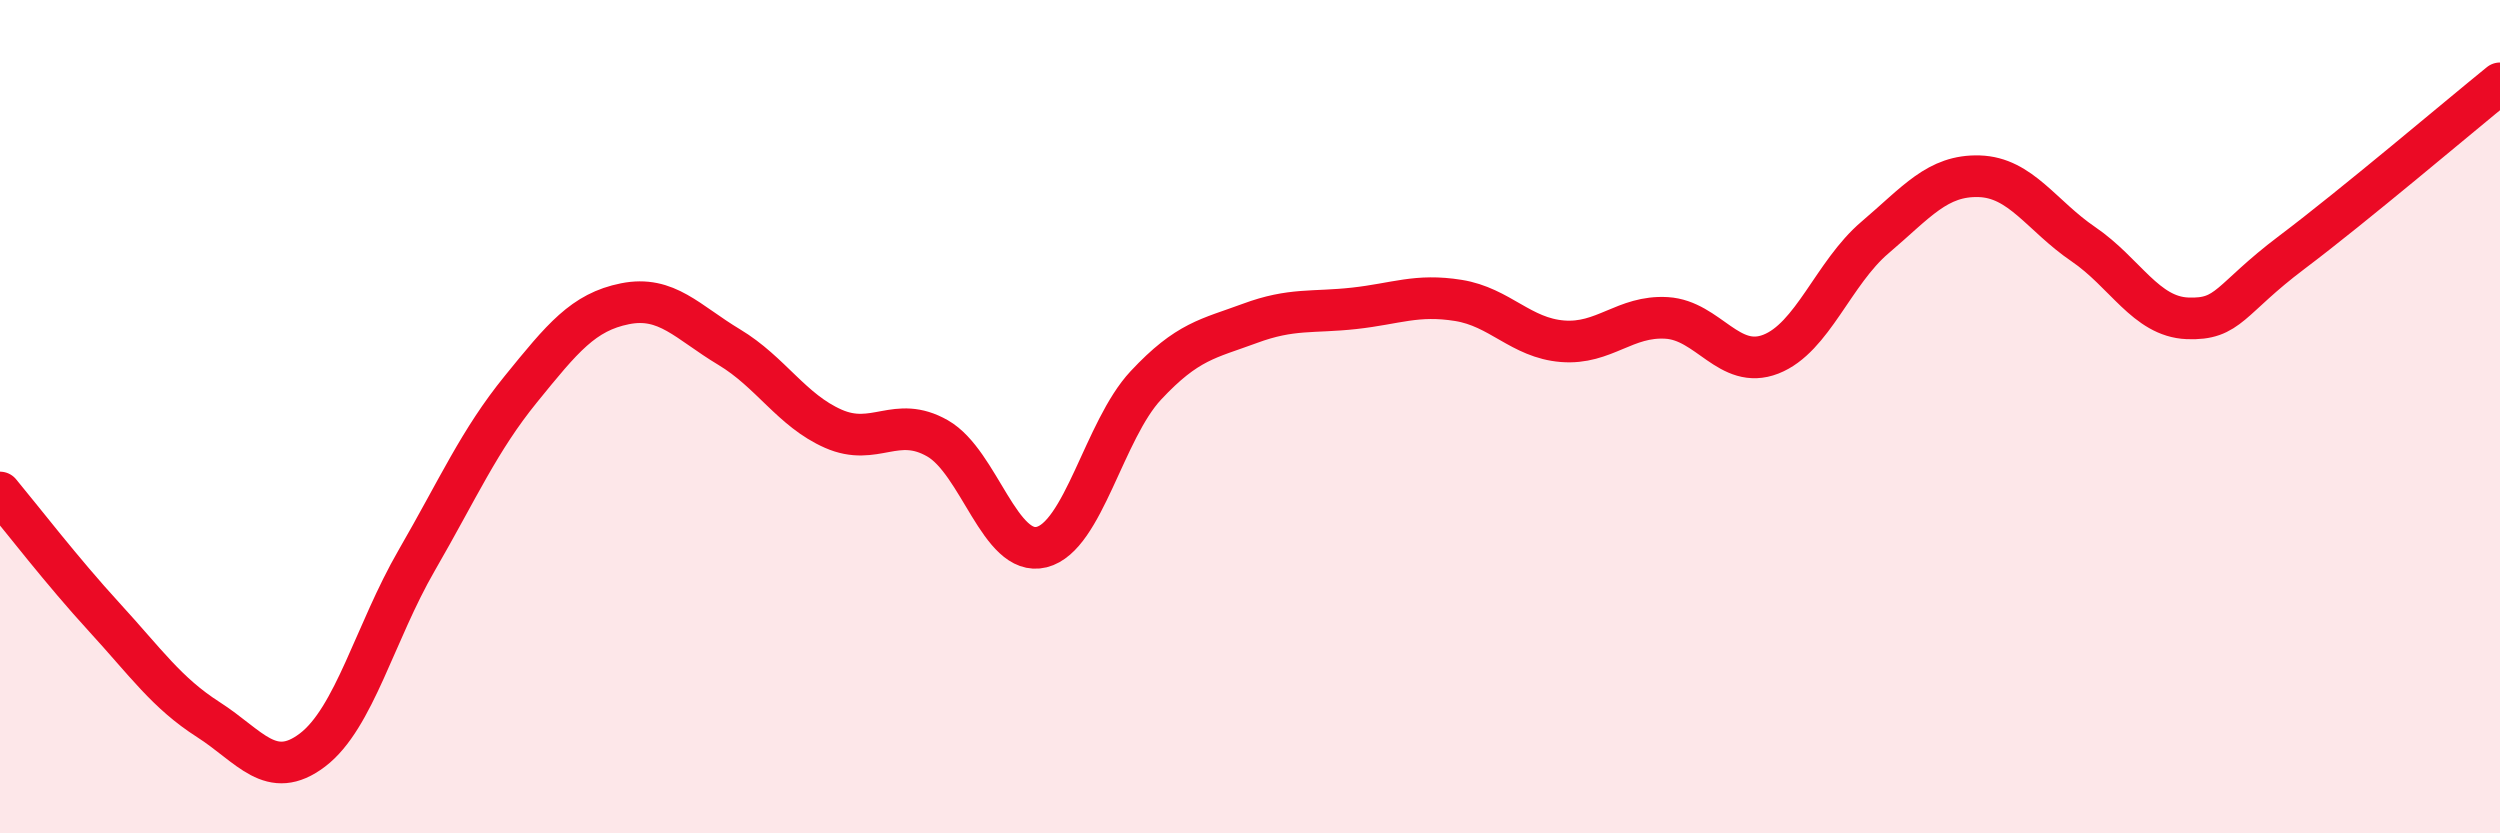
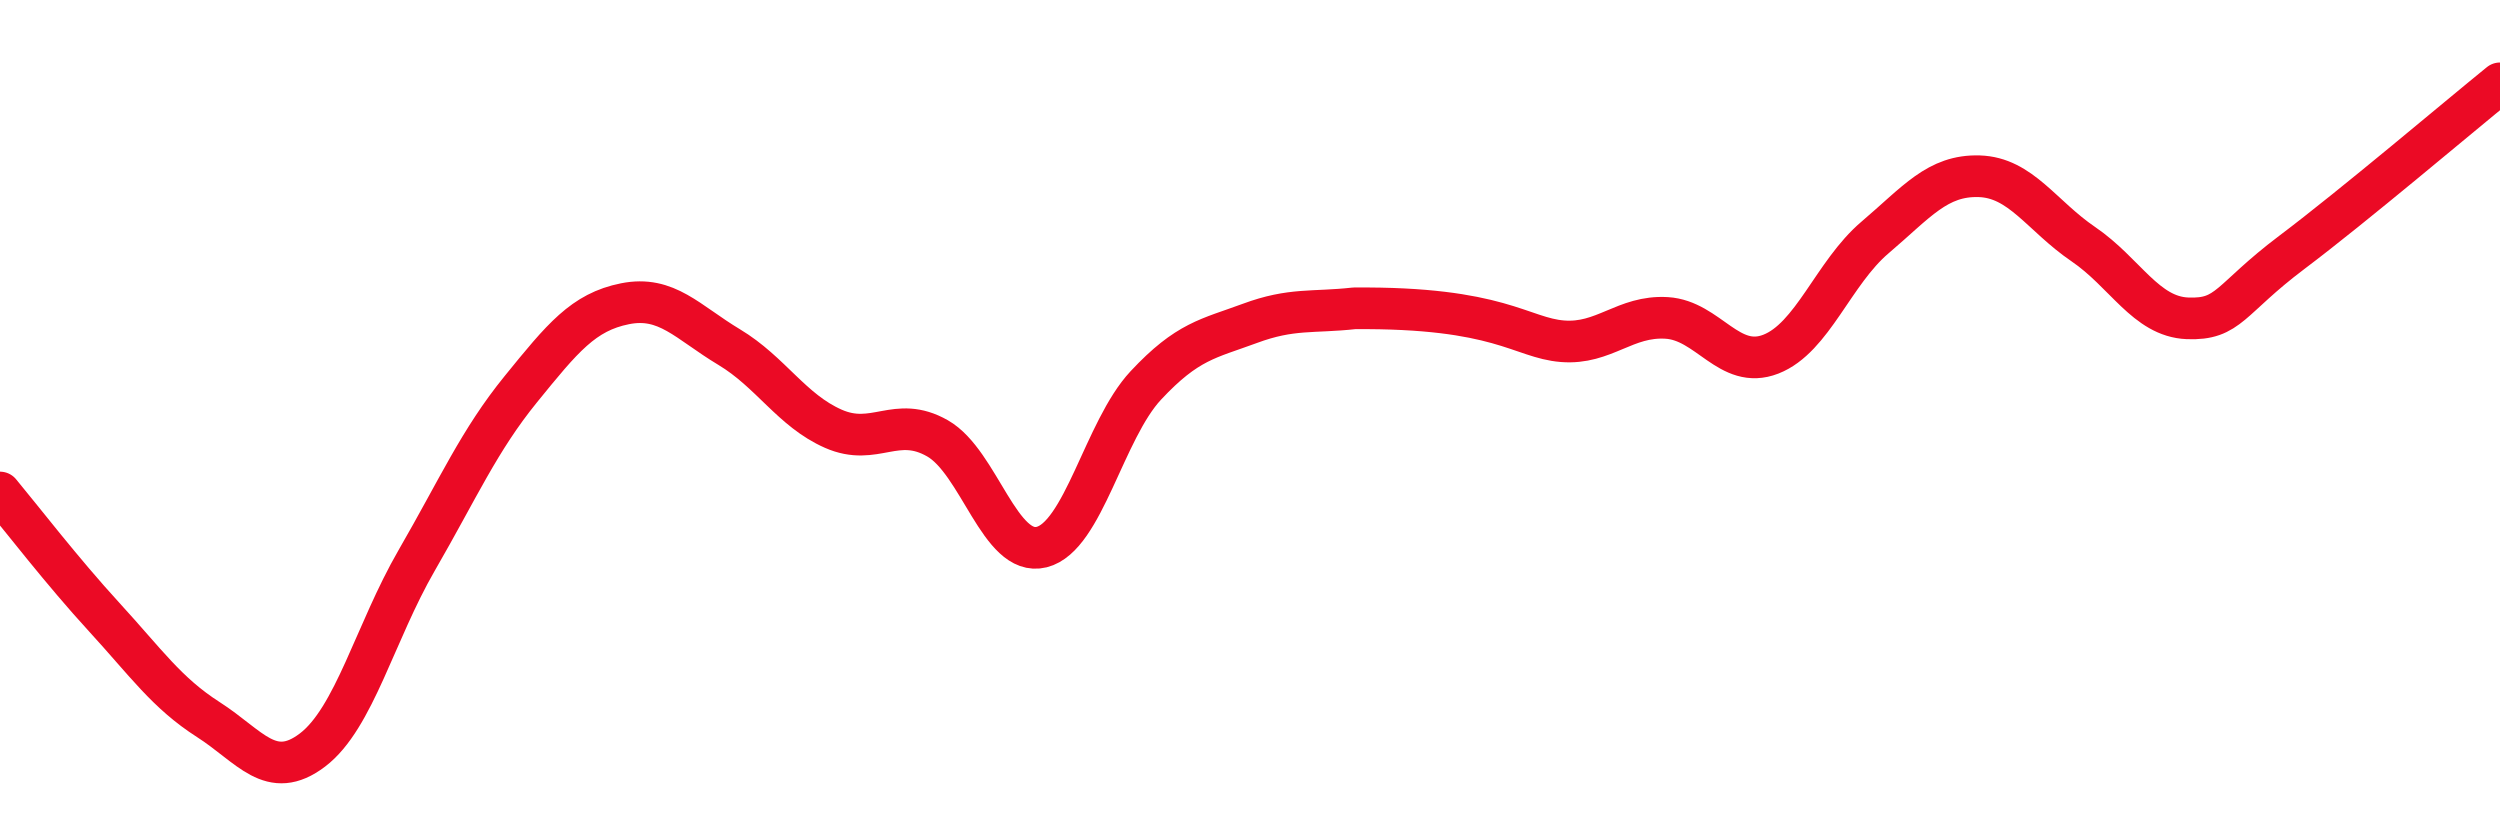
<svg xmlns="http://www.w3.org/2000/svg" width="60" height="20" viewBox="0 0 60 20">
-   <path d="M 0,11.82 C 0.5,12.42 1.5,13.72 2.5,14.81 C 3.5,15.9 4,16.63 5,17.27 C 6,17.91 6.5,18.76 7.5,18 C 8.5,17.24 9,15.18 10,13.45 C 11,11.72 11.5,10.57 12.5,9.34 C 13.5,8.11 14,7.49 15,7.29 C 16,7.09 16.5,7.73 17.5,8.33 C 18.5,8.93 19,9.85 20,10.29 C 21,10.73 21.5,9.95 22.5,10.52 C 23.5,11.09 24,13.38 25,13.13 C 26,12.88 26.5,10.32 27.5,9.25 C 28.5,8.18 29,8.13 30,7.76 C 31,7.39 31.5,7.51 32.5,7.4 C 33.5,7.29 34,7.05 35,7.21 C 36,7.37 36.5,8.11 37.5,8.19 C 38.5,8.27 39,7.57 40,7.63 C 41,7.69 41.5,8.89 42.5,8.5 C 43.5,8.11 44,6.55 45,5.7 C 46,4.85 46.5,4.2 47.5,4.23 C 48.5,4.26 49,5.18 50,5.86 C 51,6.54 51.5,7.6 52.5,7.64 C 53.5,7.68 53.5,7.19 55,6.06 C 56.5,4.93 59,2.81 60,2L60 20L0 20Z" fill="#EB0A25" opacity="0.1" stroke-linecap="round" stroke-linejoin="round" />
-   <path d="M 0,11.82 C 0.5,12.42 1.5,13.72 2.5,14.81 C 3.5,15.9 4,16.63 5,17.27 C 6,17.91 6.5,18.76 7.5,18 C 8.5,17.24 9,15.18 10,13.45 C 11,11.72 11.5,10.57 12.5,9.34 C 13.5,8.11 14,7.49 15,7.29 C 16,7.09 16.5,7.73 17.5,8.33 C 18.5,8.93 19,9.85 20,10.29 C 21,10.73 21.5,9.95 22.5,10.52 C 23.5,11.09 24,13.38 25,13.13 C 26,12.88 26.5,10.32 27.5,9.25 C 28.5,8.18 29,8.13 30,7.76 C 31,7.39 31.5,7.51 32.5,7.4 C 33.5,7.29 34,7.05 35,7.21 C 36,7.37 36.5,8.11 37.5,8.19 C 38.5,8.27 39,7.57 40,7.63 C 41,7.69 41.5,8.89 42.5,8.5 C 43.5,8.11 44,6.55 45,5.7 C 46,4.85 46.5,4.2 47.5,4.23 C 48.5,4.26 49,5.18 50,5.86 C 51,6.54 51.5,7.6 52.5,7.64 C 53.5,7.68 53.5,7.19 55,6.06 C 56.5,4.93 59,2.81 60,2" stroke="#EB0A25" stroke-width="1" fill="none" stroke-linecap="round" stroke-linejoin="round" />
+   <path d="M 0,11.82 C 0.5,12.42 1.5,13.72 2.5,14.81 C 3.5,15.9 4,16.63 5,17.27 C 6,17.91 6.5,18.76 7.5,18 C 8.5,17.24 9,15.18 10,13.45 C 11,11.72 11.5,10.57 12.5,9.34 C 13.5,8.11 14,7.49 15,7.29 C 16,7.09 16.5,7.73 17.5,8.33 C 18.5,8.93 19,9.85 20,10.29 C 21,10.73 21.5,9.95 22.5,10.52 C 23.5,11.09 24,13.38 25,13.13 C 26,12.88 26.5,10.32 27.5,9.25 C 28.5,8.18 29,8.13 30,7.76 C 31,7.39 31.5,7.51 32.5,7.4 C 36,7.37 36.5,8.11 37.5,8.19 C 38.5,8.27 39,7.57 40,7.63 C 41,7.69 41.5,8.89 42.5,8.5 C 43.5,8.11 44,6.55 45,5.7 C 46,4.85 46.5,4.2 47.5,4.23 C 48.5,4.26 49,5.18 50,5.86 C 51,6.54 51.5,7.6 52.5,7.64 C 53.5,7.68 53.5,7.19 55,6.06 C 56.5,4.93 59,2.81 60,2" stroke="#EB0A25" stroke-width="1" fill="none" stroke-linecap="round" stroke-linejoin="round" />
</svg>